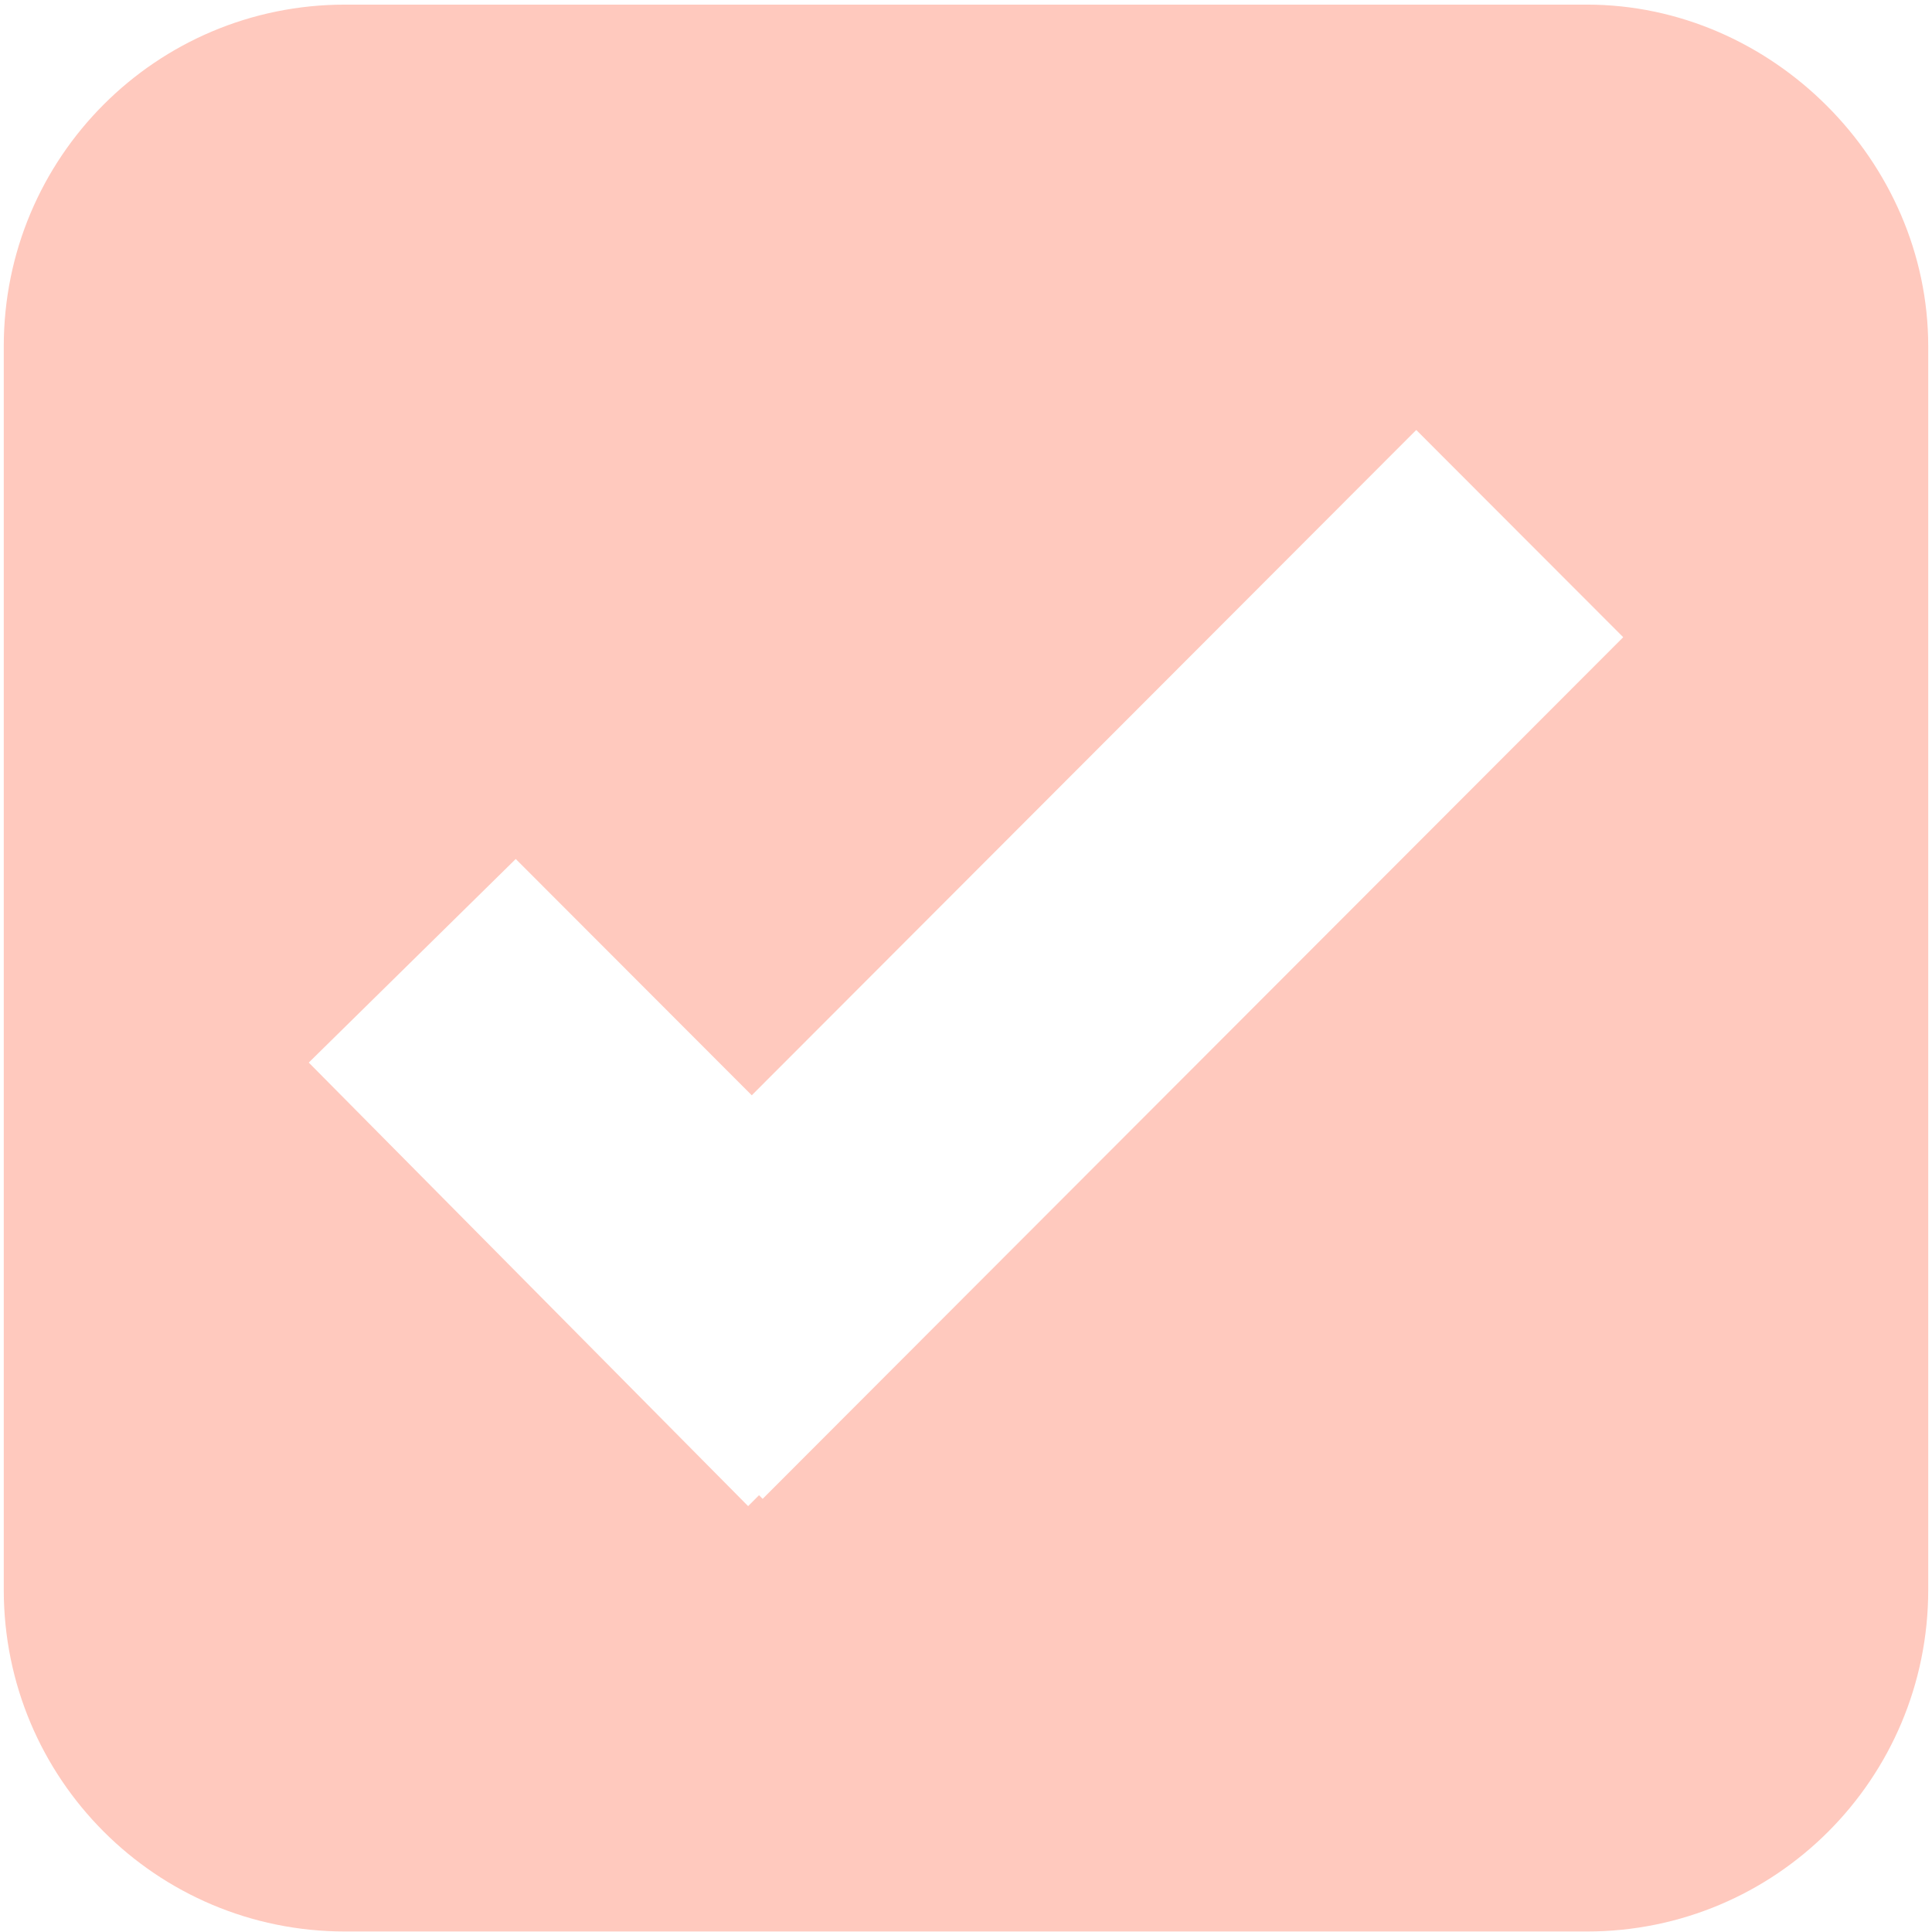
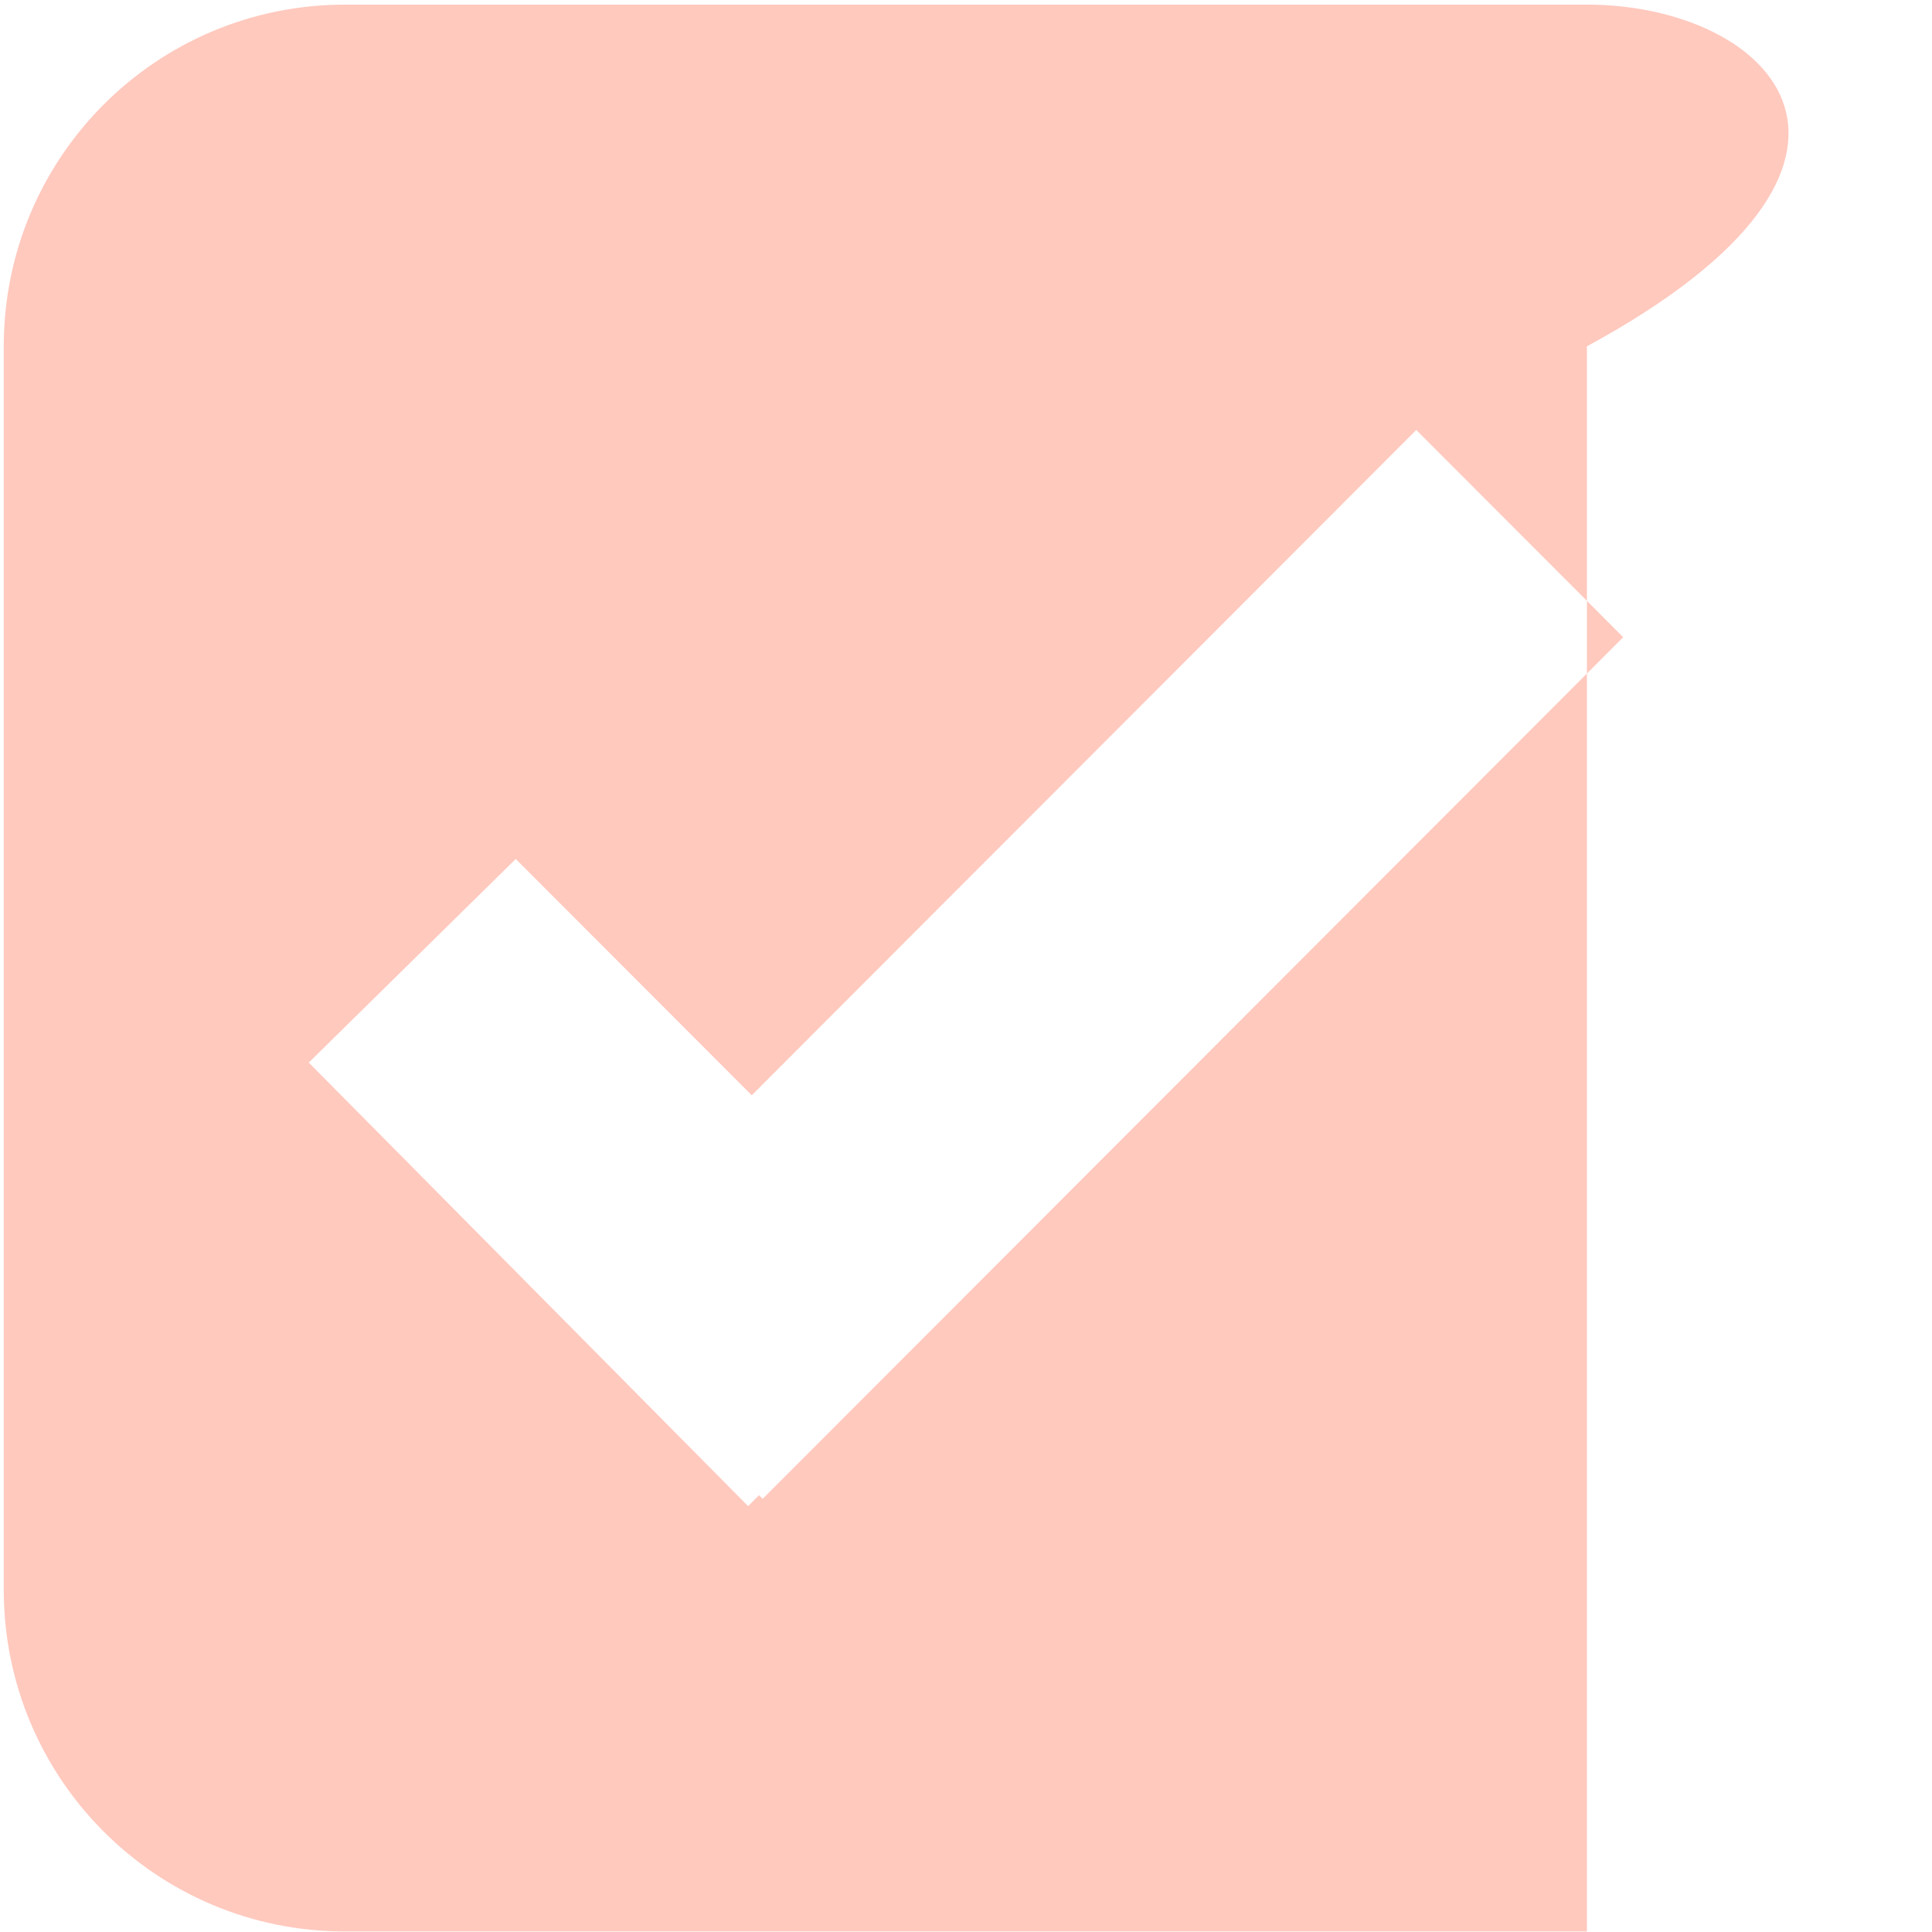
<svg xmlns="http://www.w3.org/2000/svg" width="188" height="188" viewBox="0 0 188 188" fill="none">
-   <path d="M154.42 0.449H33.58C15.206 0.449 0.366 15.308 0.366 33.704V154.696C0.366 173.093 15.206 187.951 33.58 187.951H154.42C172.793 187.951 187.633 173.093 187.633 154.696V33.704C187.633 15.661 172.44 0.449 154.42 0.449ZM74.213 145.852L73.859 145.498L72.799 146.559L30.046 103.398L50.186 83.587L73.153 106.582L137.813 41.841L157.953 62.006L74.213 145.852Z" fill="#FFC9BE" />
+   <path d="M154.42 0.449H33.58C15.206 0.449 0.366 15.308 0.366 33.704V154.696C0.366 173.093 15.206 187.951 33.58 187.951H154.42V33.704C187.633 15.661 172.44 0.449 154.42 0.449ZM74.213 145.852L73.859 145.498L72.799 146.559L30.046 103.398L50.186 83.587L73.153 106.582L137.813 41.841L157.953 62.006L74.213 145.852Z" fill="#FFC9BE" />
</svg>